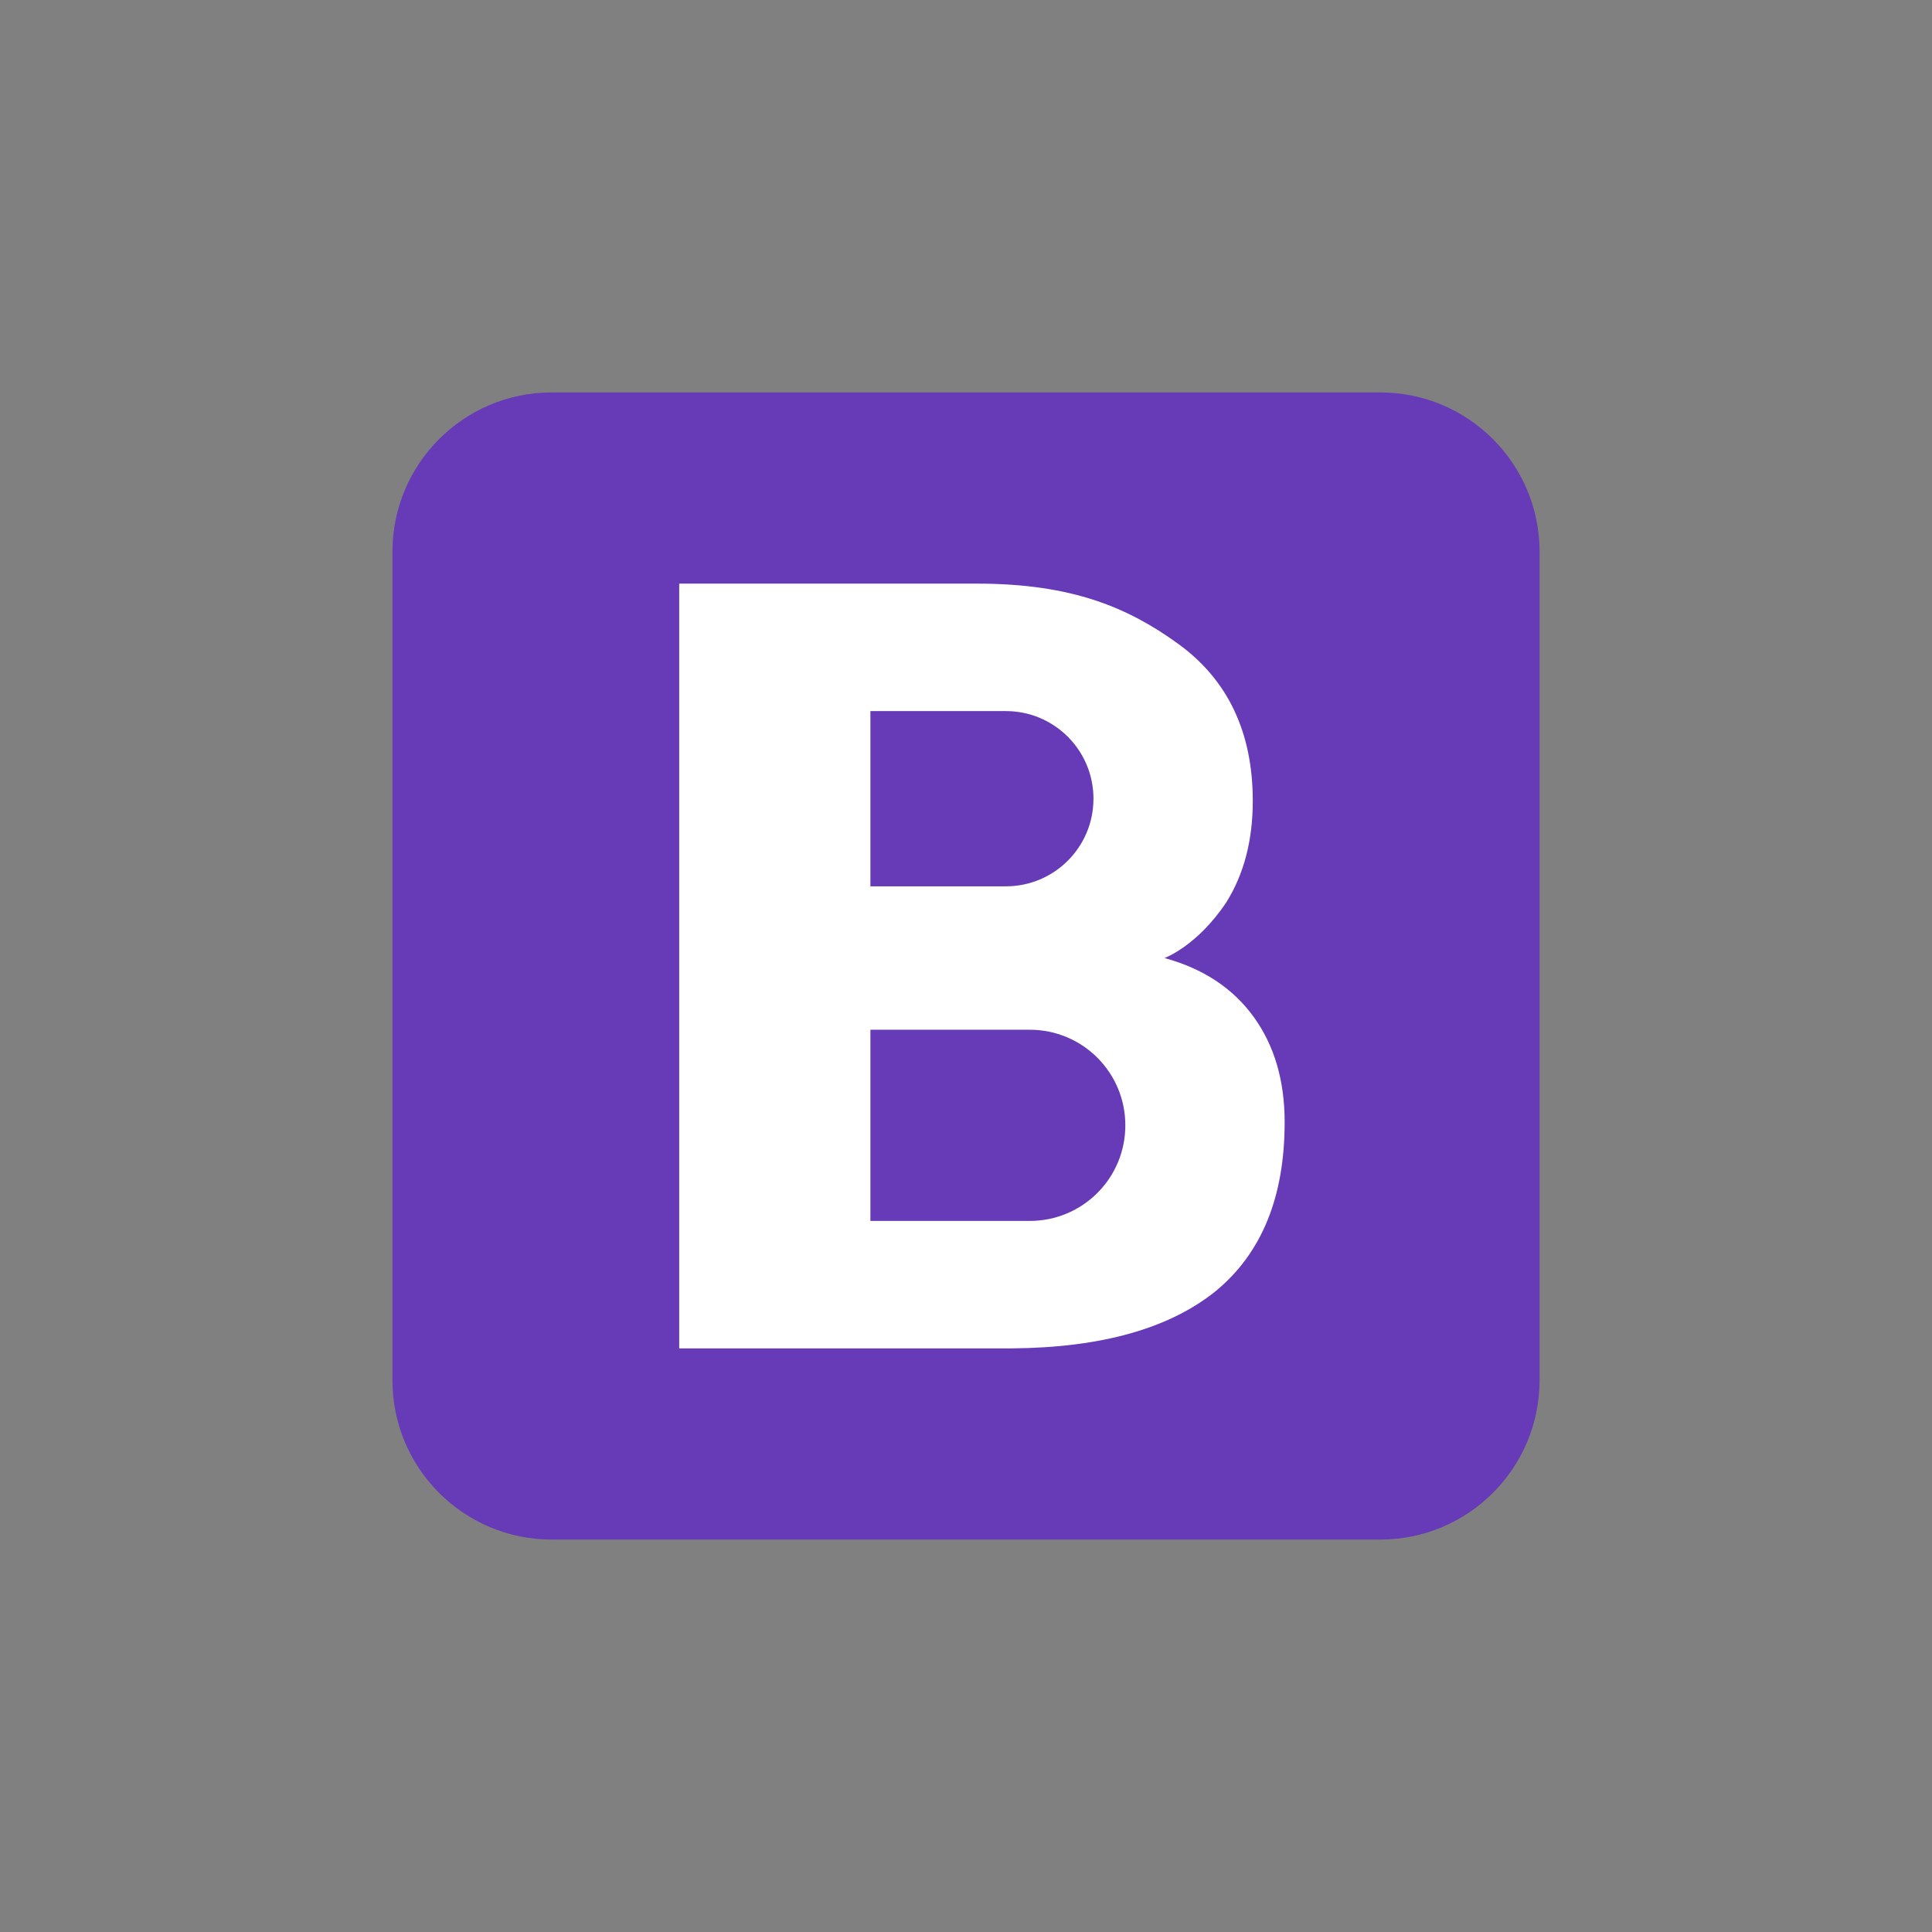
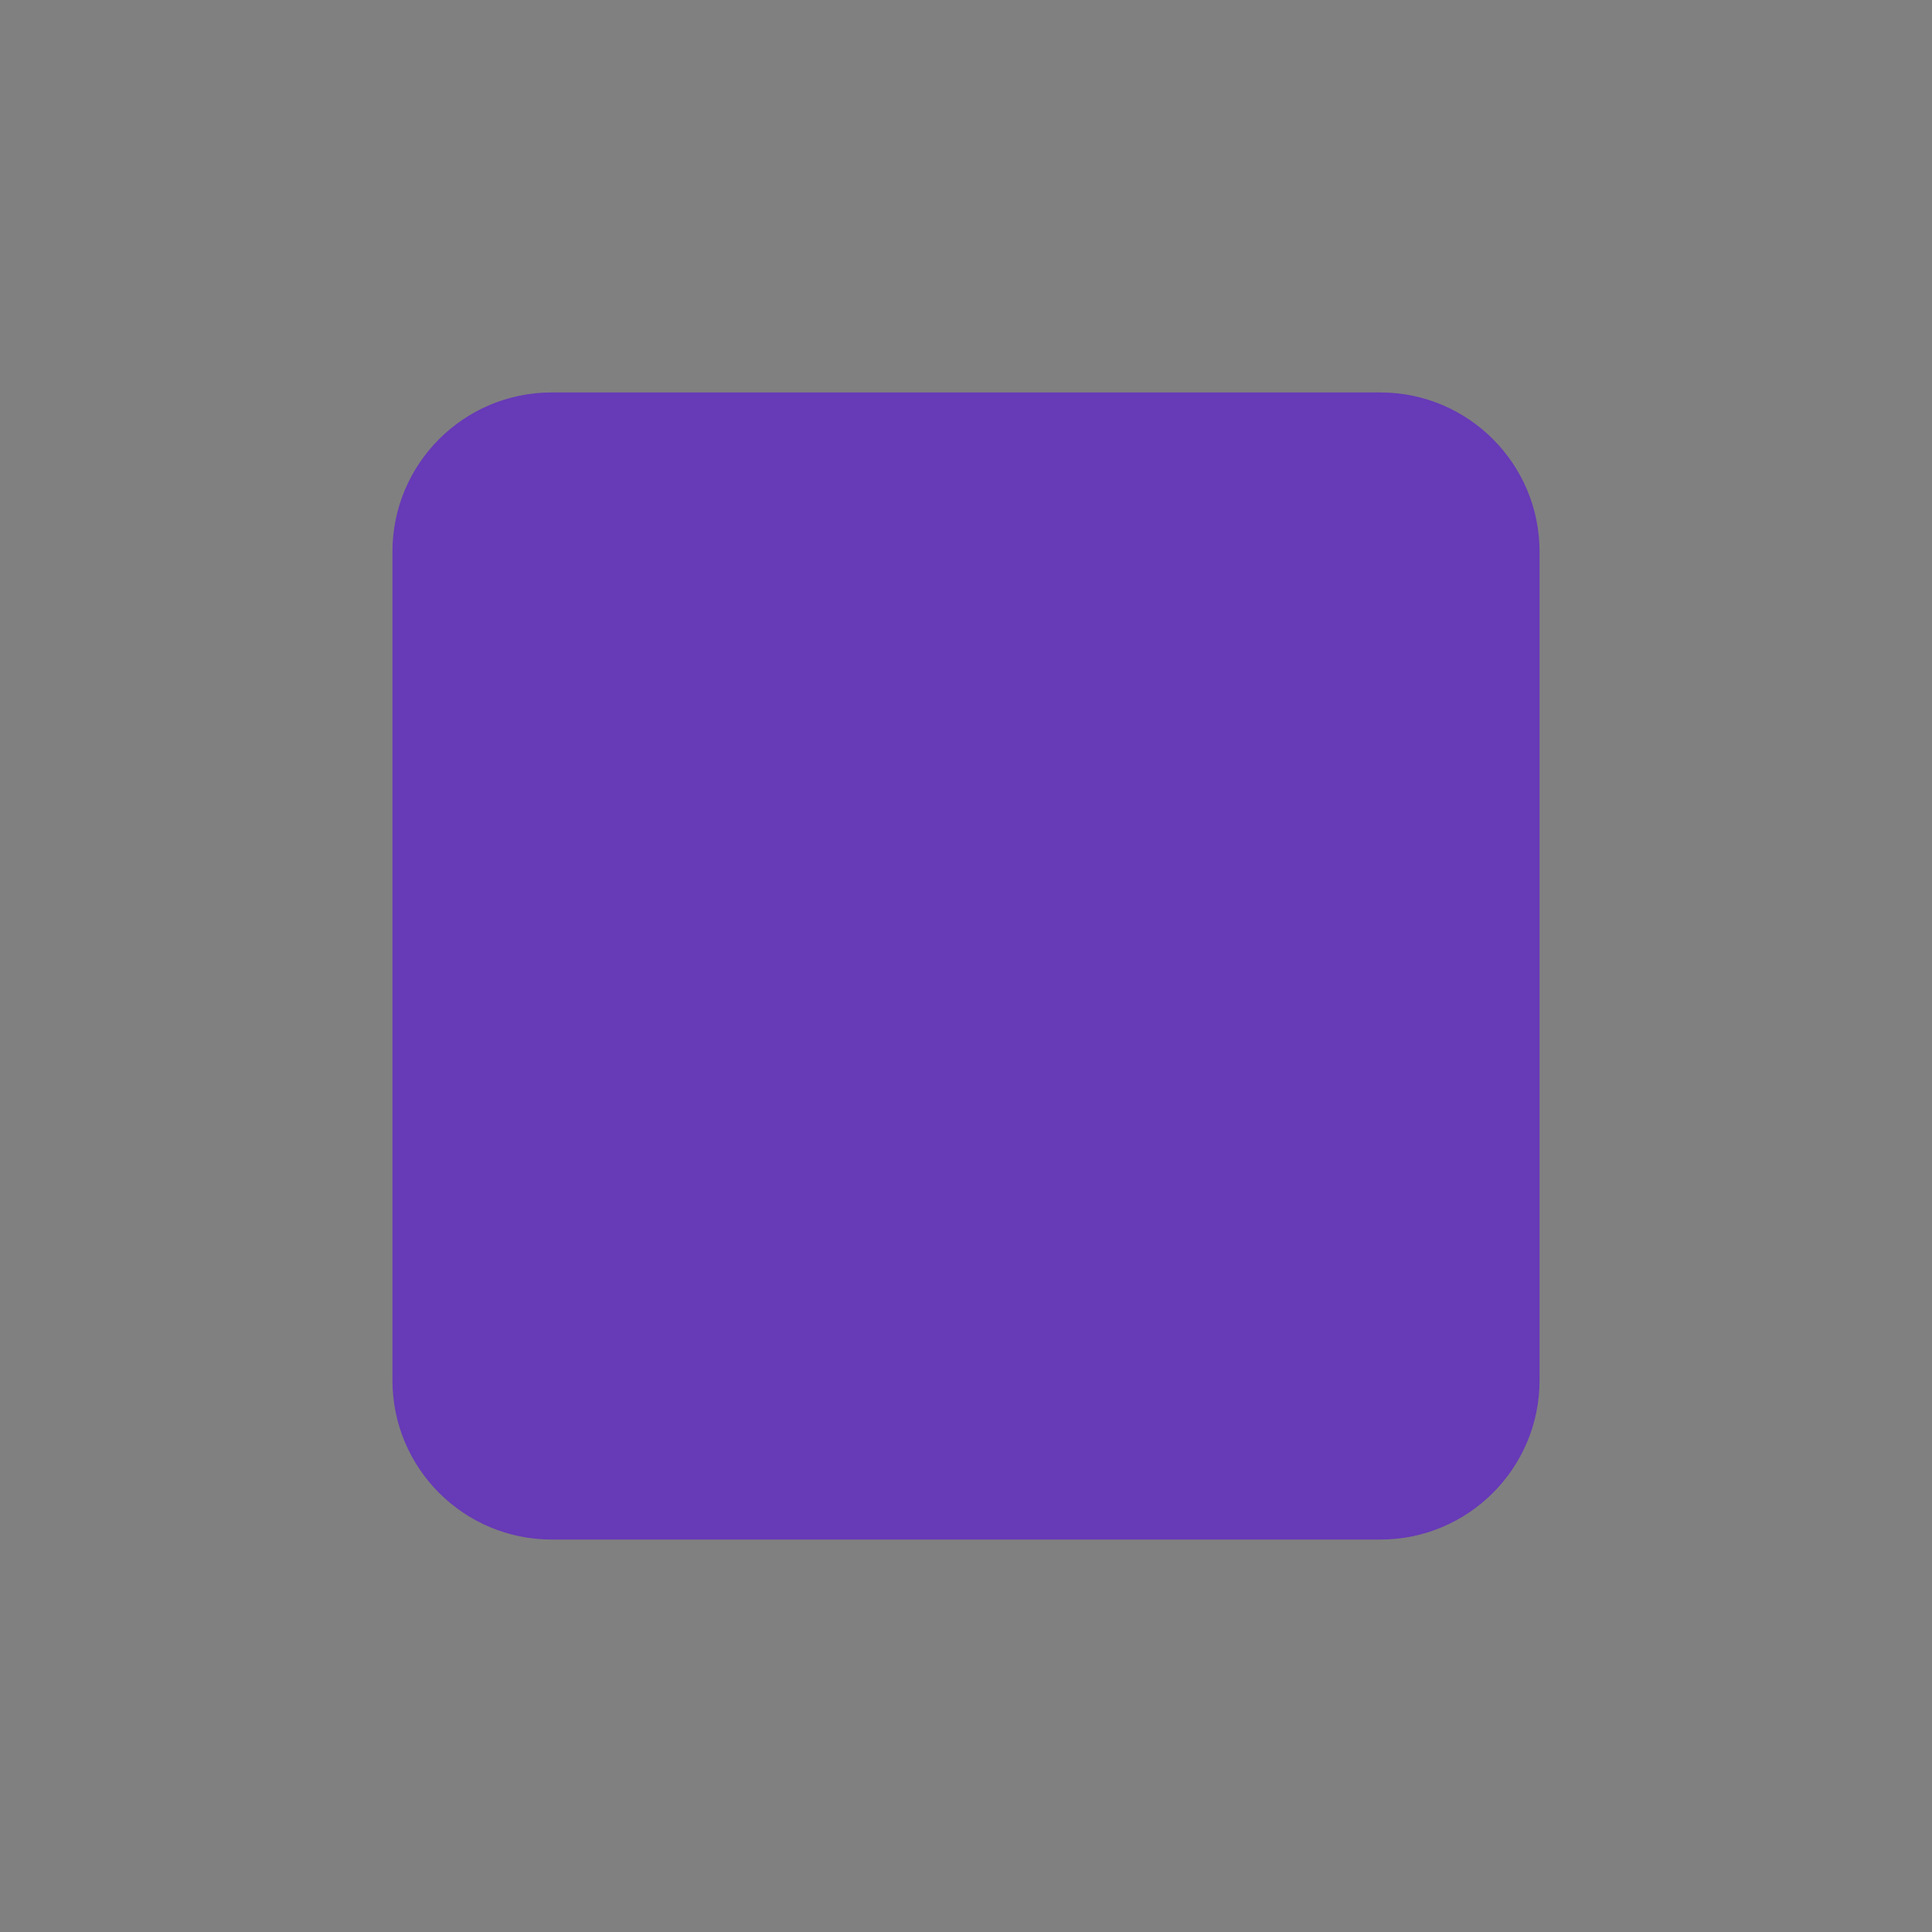
<svg xmlns="http://www.w3.org/2000/svg" viewBox="0 0 480 480" width="480px" height="480px">
  <rect x="0" y="0" width="480" height="480" fill="#808080" stroke="none" />
  <g id="surface16749696">
    <path style=" stroke:none;fill-rule:nonzero;fill:rgb(40.392%,22.745%,71.765%);fill-opacity:1;" d="M 382.5 342.918 C 382.5 364.785 364.785 382.5 342.918 382.5 L 137.082 382.5 C 115.227 382.5 97.5 364.785 97.5 342.918 L 97.5 137.082 C 97.5 115.219 115.227 97.5 137.082 97.5 L 342.918 97.5 C 364.785 97.5 382.5 115.219 382.5 137.082 Z M 382.5 342.918 " />
-     <path style=" stroke:none;fill-rule:nonzero;fill:rgb(100%,100%,100%);fill-opacity:1;" d="M 311.488 252.668 C 306.344 245.543 298.902 240.633 289.32 238.023 C 289.32 238.023 297.398 235.094 304.68 224.168 C 309.035 217.199 311.25 208.809 311.25 198.992 C 311.25 181.973 305.074 168.91 292.727 159.965 C 280.375 151.016 266.441 145 242.773 145 L 168.75 145 L 168.75 335 L 251.32 335 C 273.727 334.844 290.59 330.012 302.066 320.75 C 313.469 311.332 319.168 297.398 319.168 278.793 C 319.168 268.5 316.633 259.793 311.488 252.668 Z M 216.25 176.668 C 216.25 176.668 249.262 176.668 249.898 176.668 C 261.93 176.668 271.668 186.406 271.668 198.438 C 271.668 210.473 261.93 220.207 249.898 220.207 C 249.262 220.207 216.25 220.207 216.25 220.207 Z M 255.836 303.336 L 216.25 303.336 L 216.25 255.836 L 255.836 255.836 C 268.977 255.836 279.586 266.441 279.586 279.586 C 279.586 292.727 268.977 303.336 255.836 303.336 Z M 255.836 303.336 " />
  </g>
</svg>